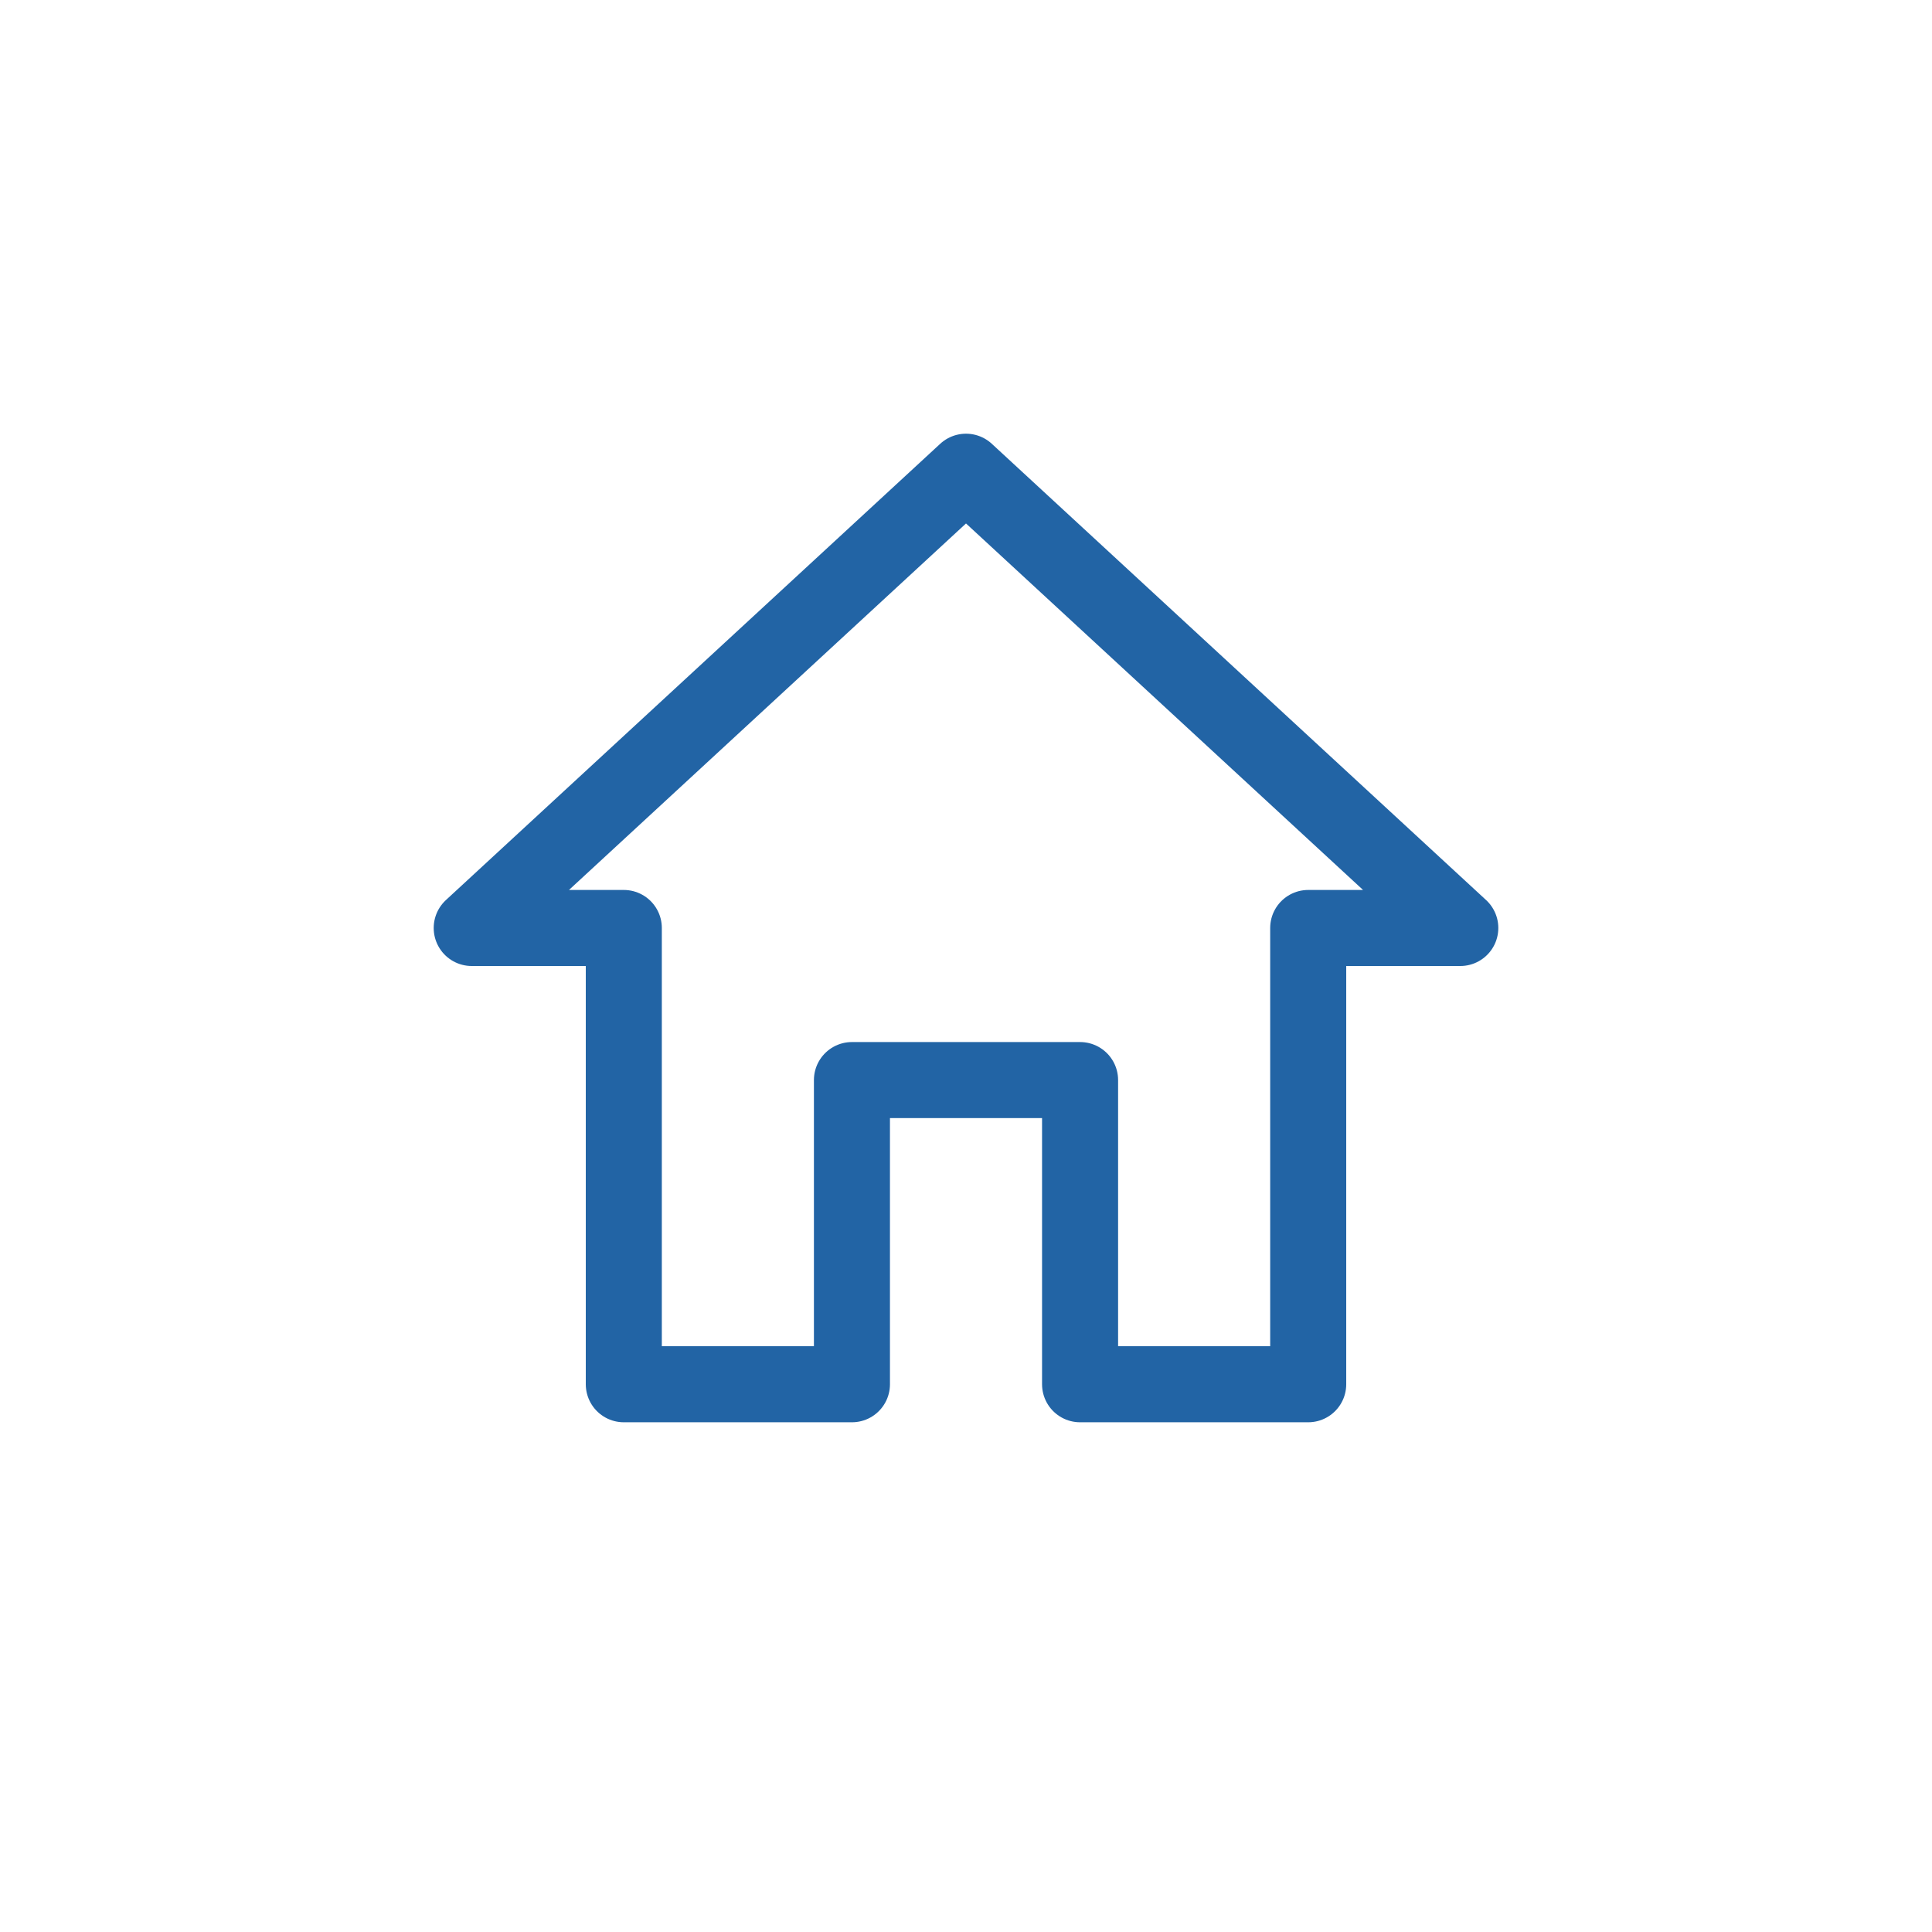
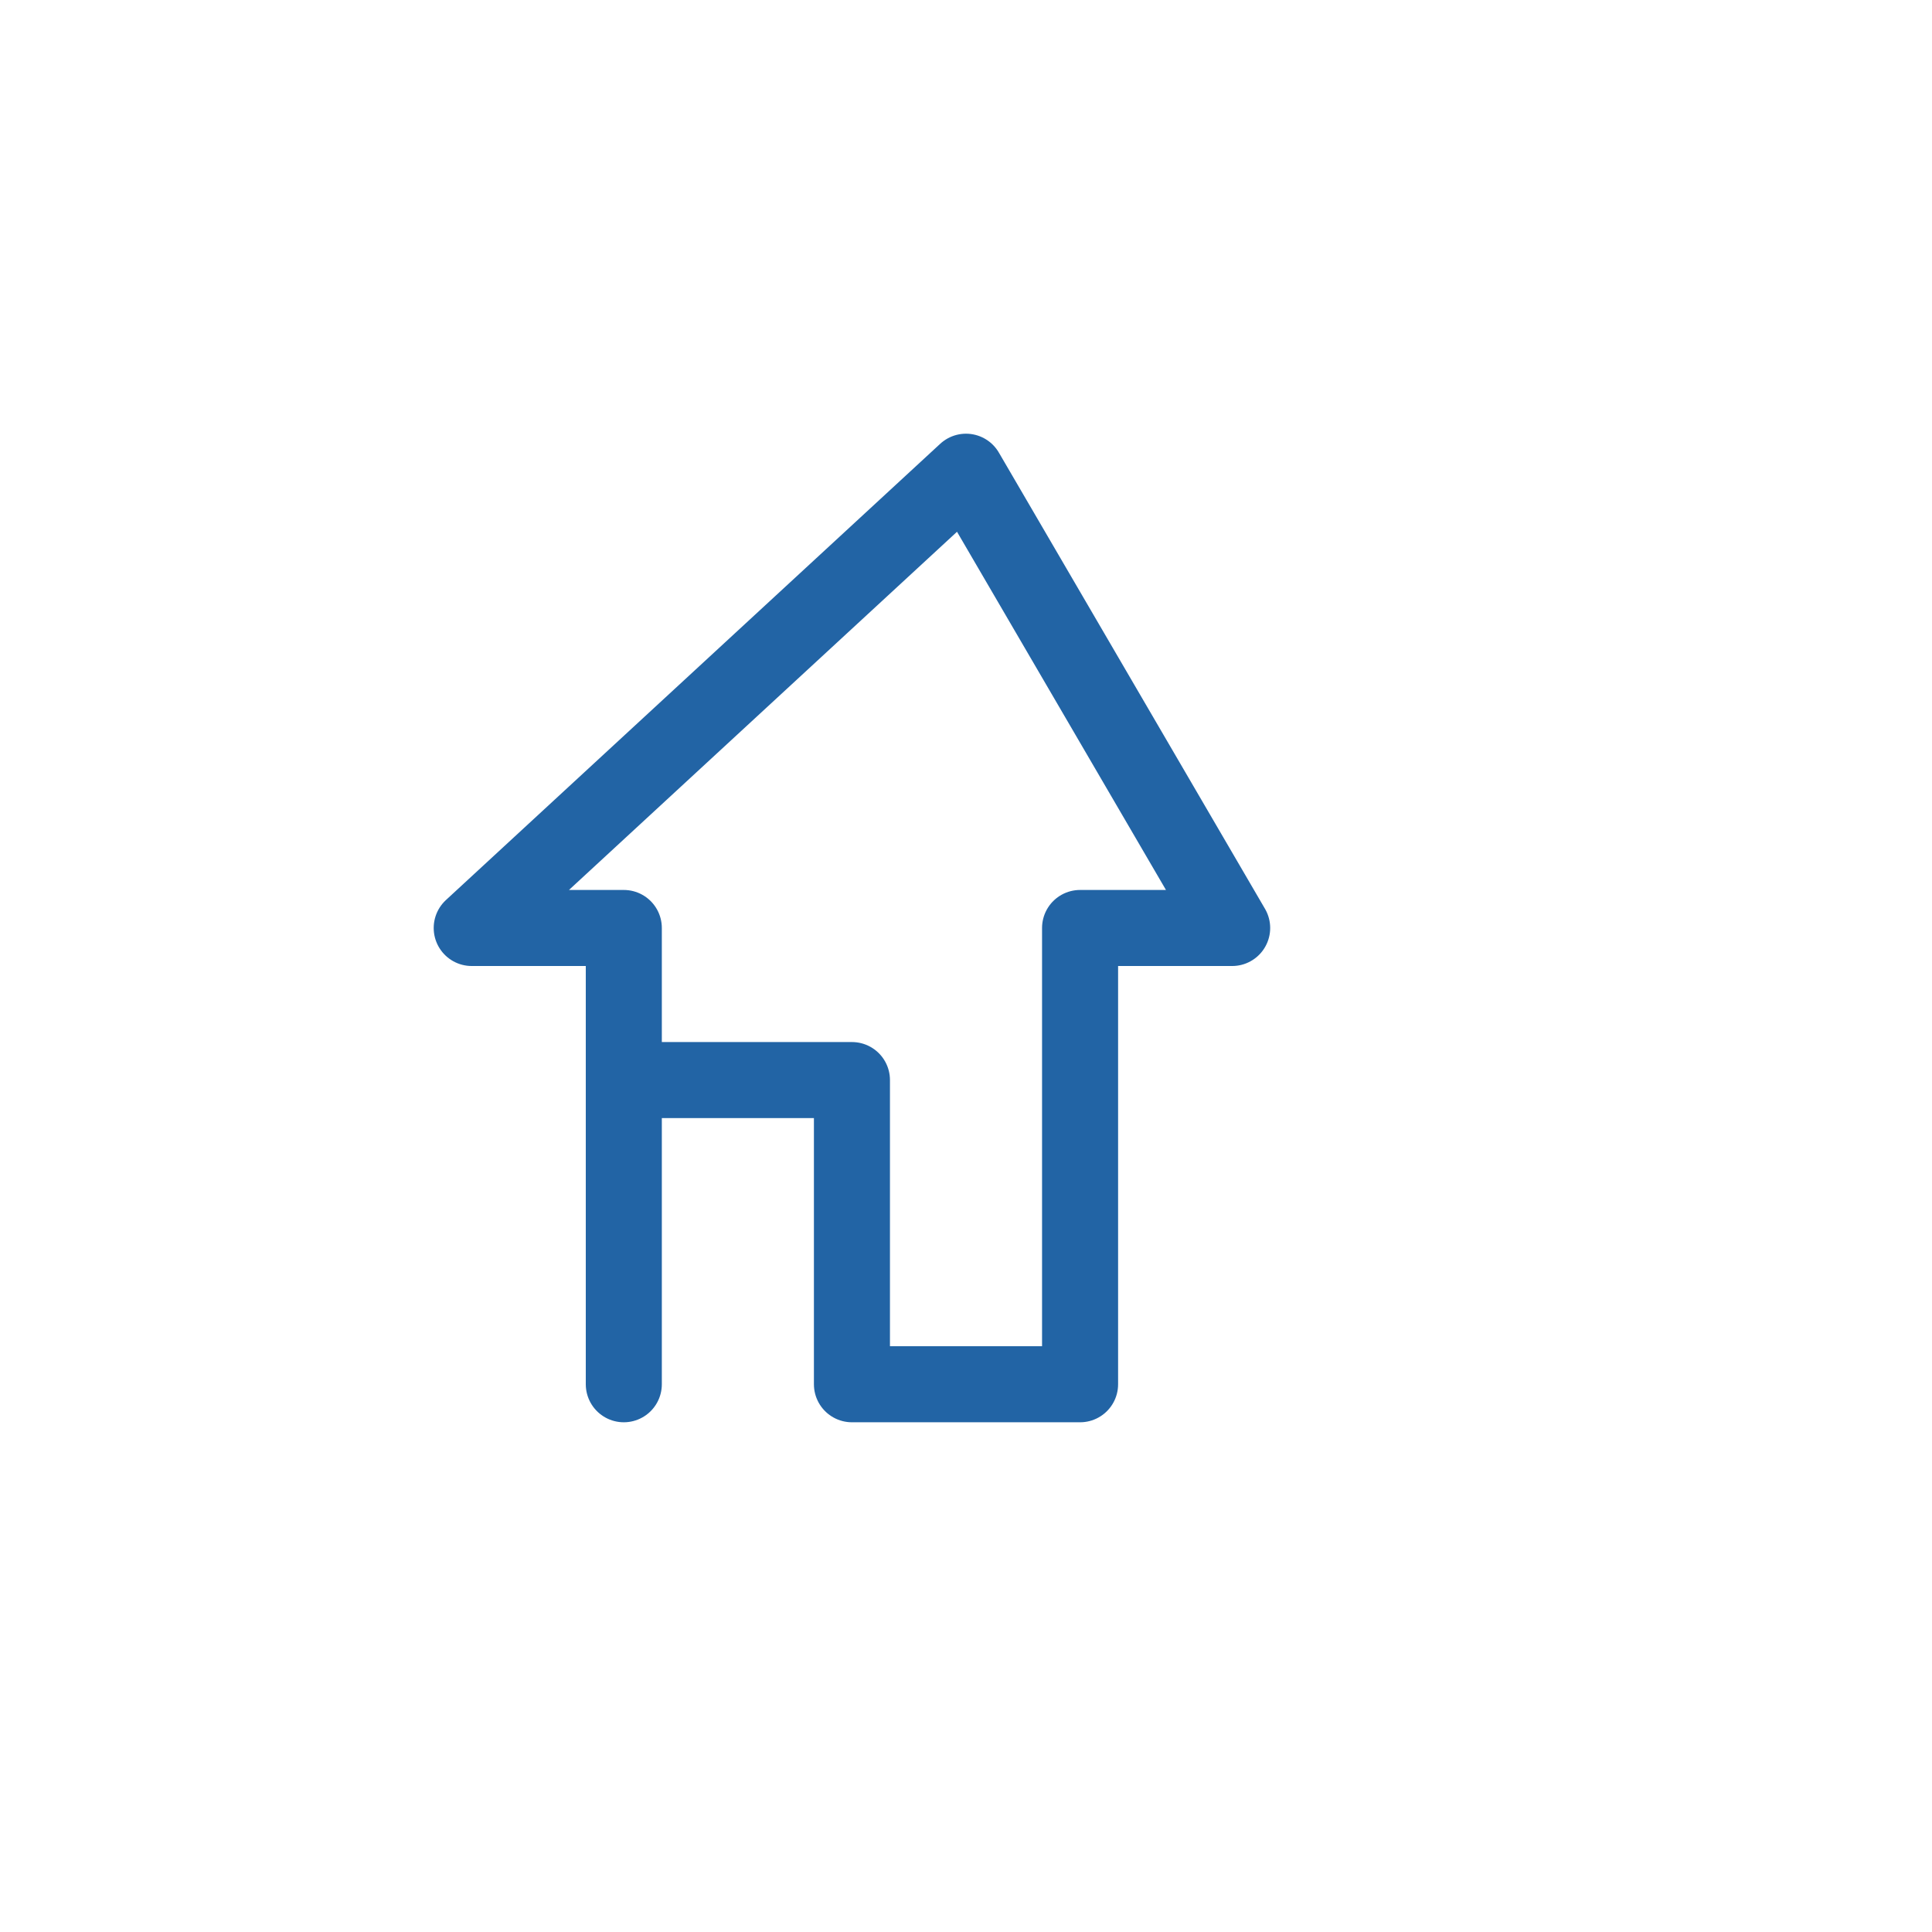
<svg xmlns="http://www.w3.org/2000/svg" width="752pt" height="752pt" version="1.1" viewBox="0 0 752 752">
-   <path transform="matrix(29.599 0 0 29.599 139.21 139.21)" d="m8 1.5-6.5 6h2v6h3v-4h3v4h3v-6h2zm0 0" fill="none" stroke="#2264a5" stroke-linecap="round" stroke-linejoin="round" stroke-miterlimit="10" />
+   <path transform="matrix(29.599 0 0 29.599 139.21 139.21)" d="m8 1.5-6.5 6h2v6v-4h3v4h3v-6h2zm0 0" fill="none" stroke="#2264a5" stroke-linecap="round" stroke-linejoin="round" stroke-miterlimit="10" />
</svg>